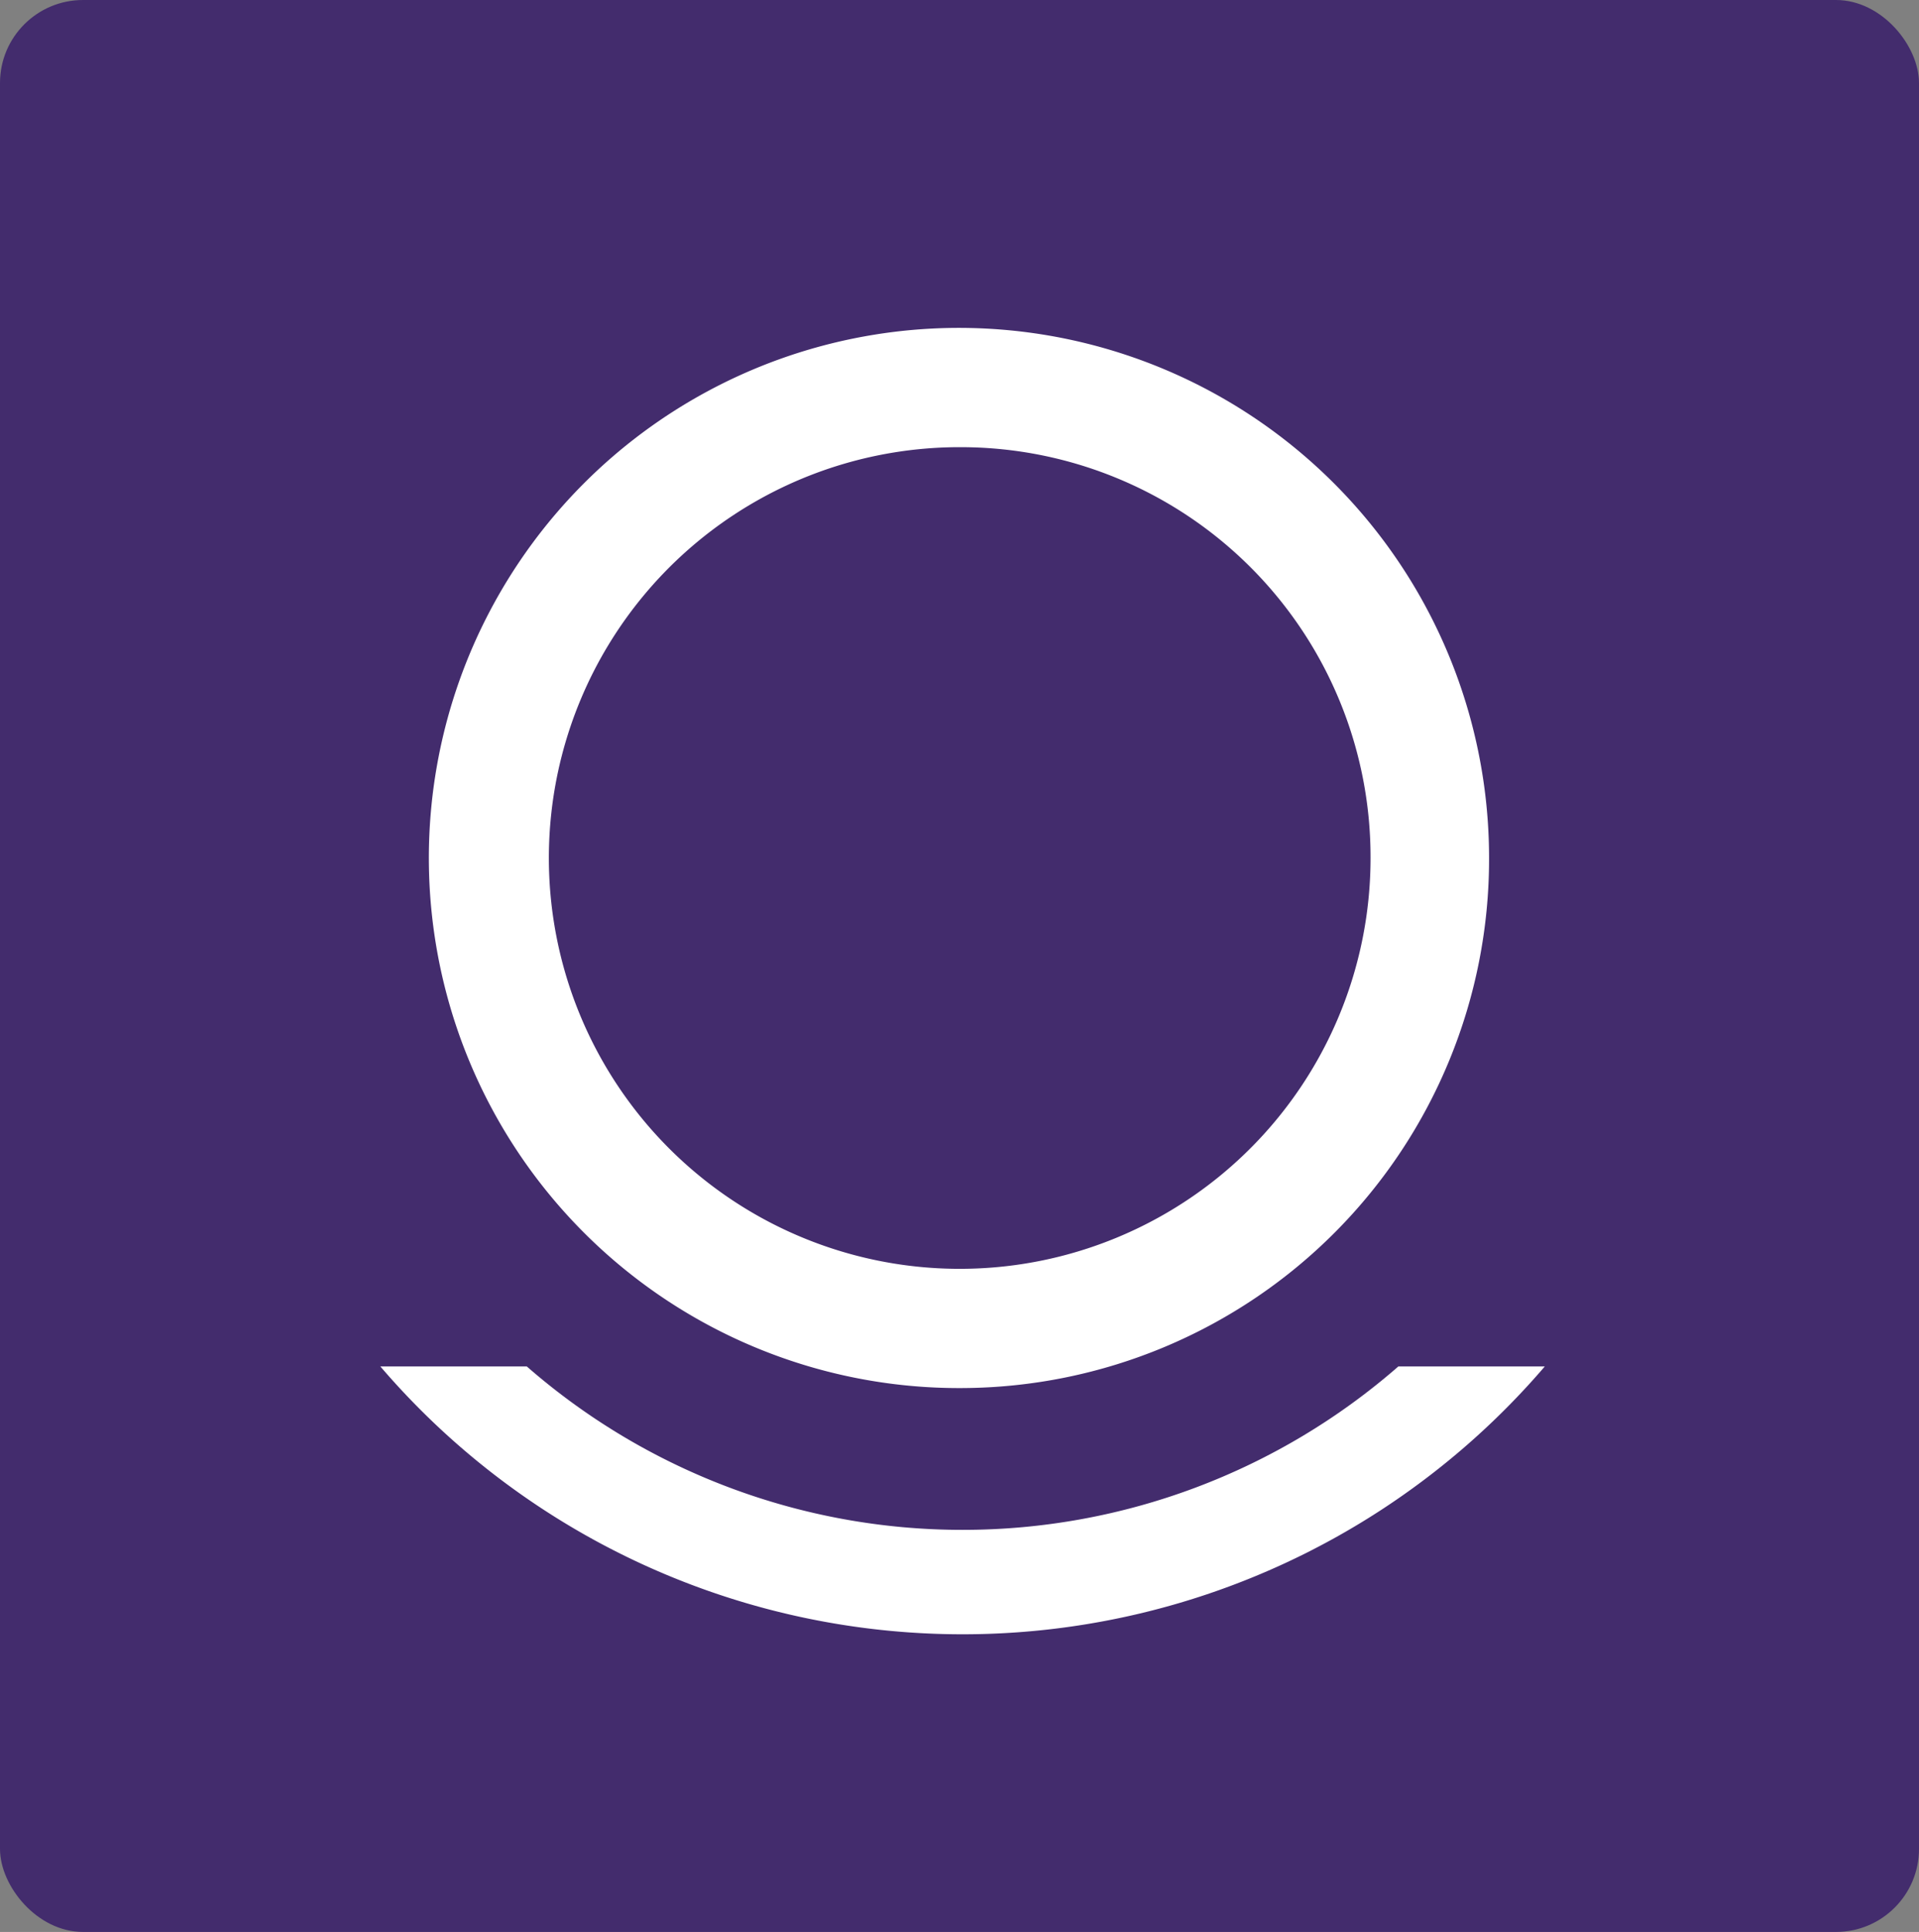
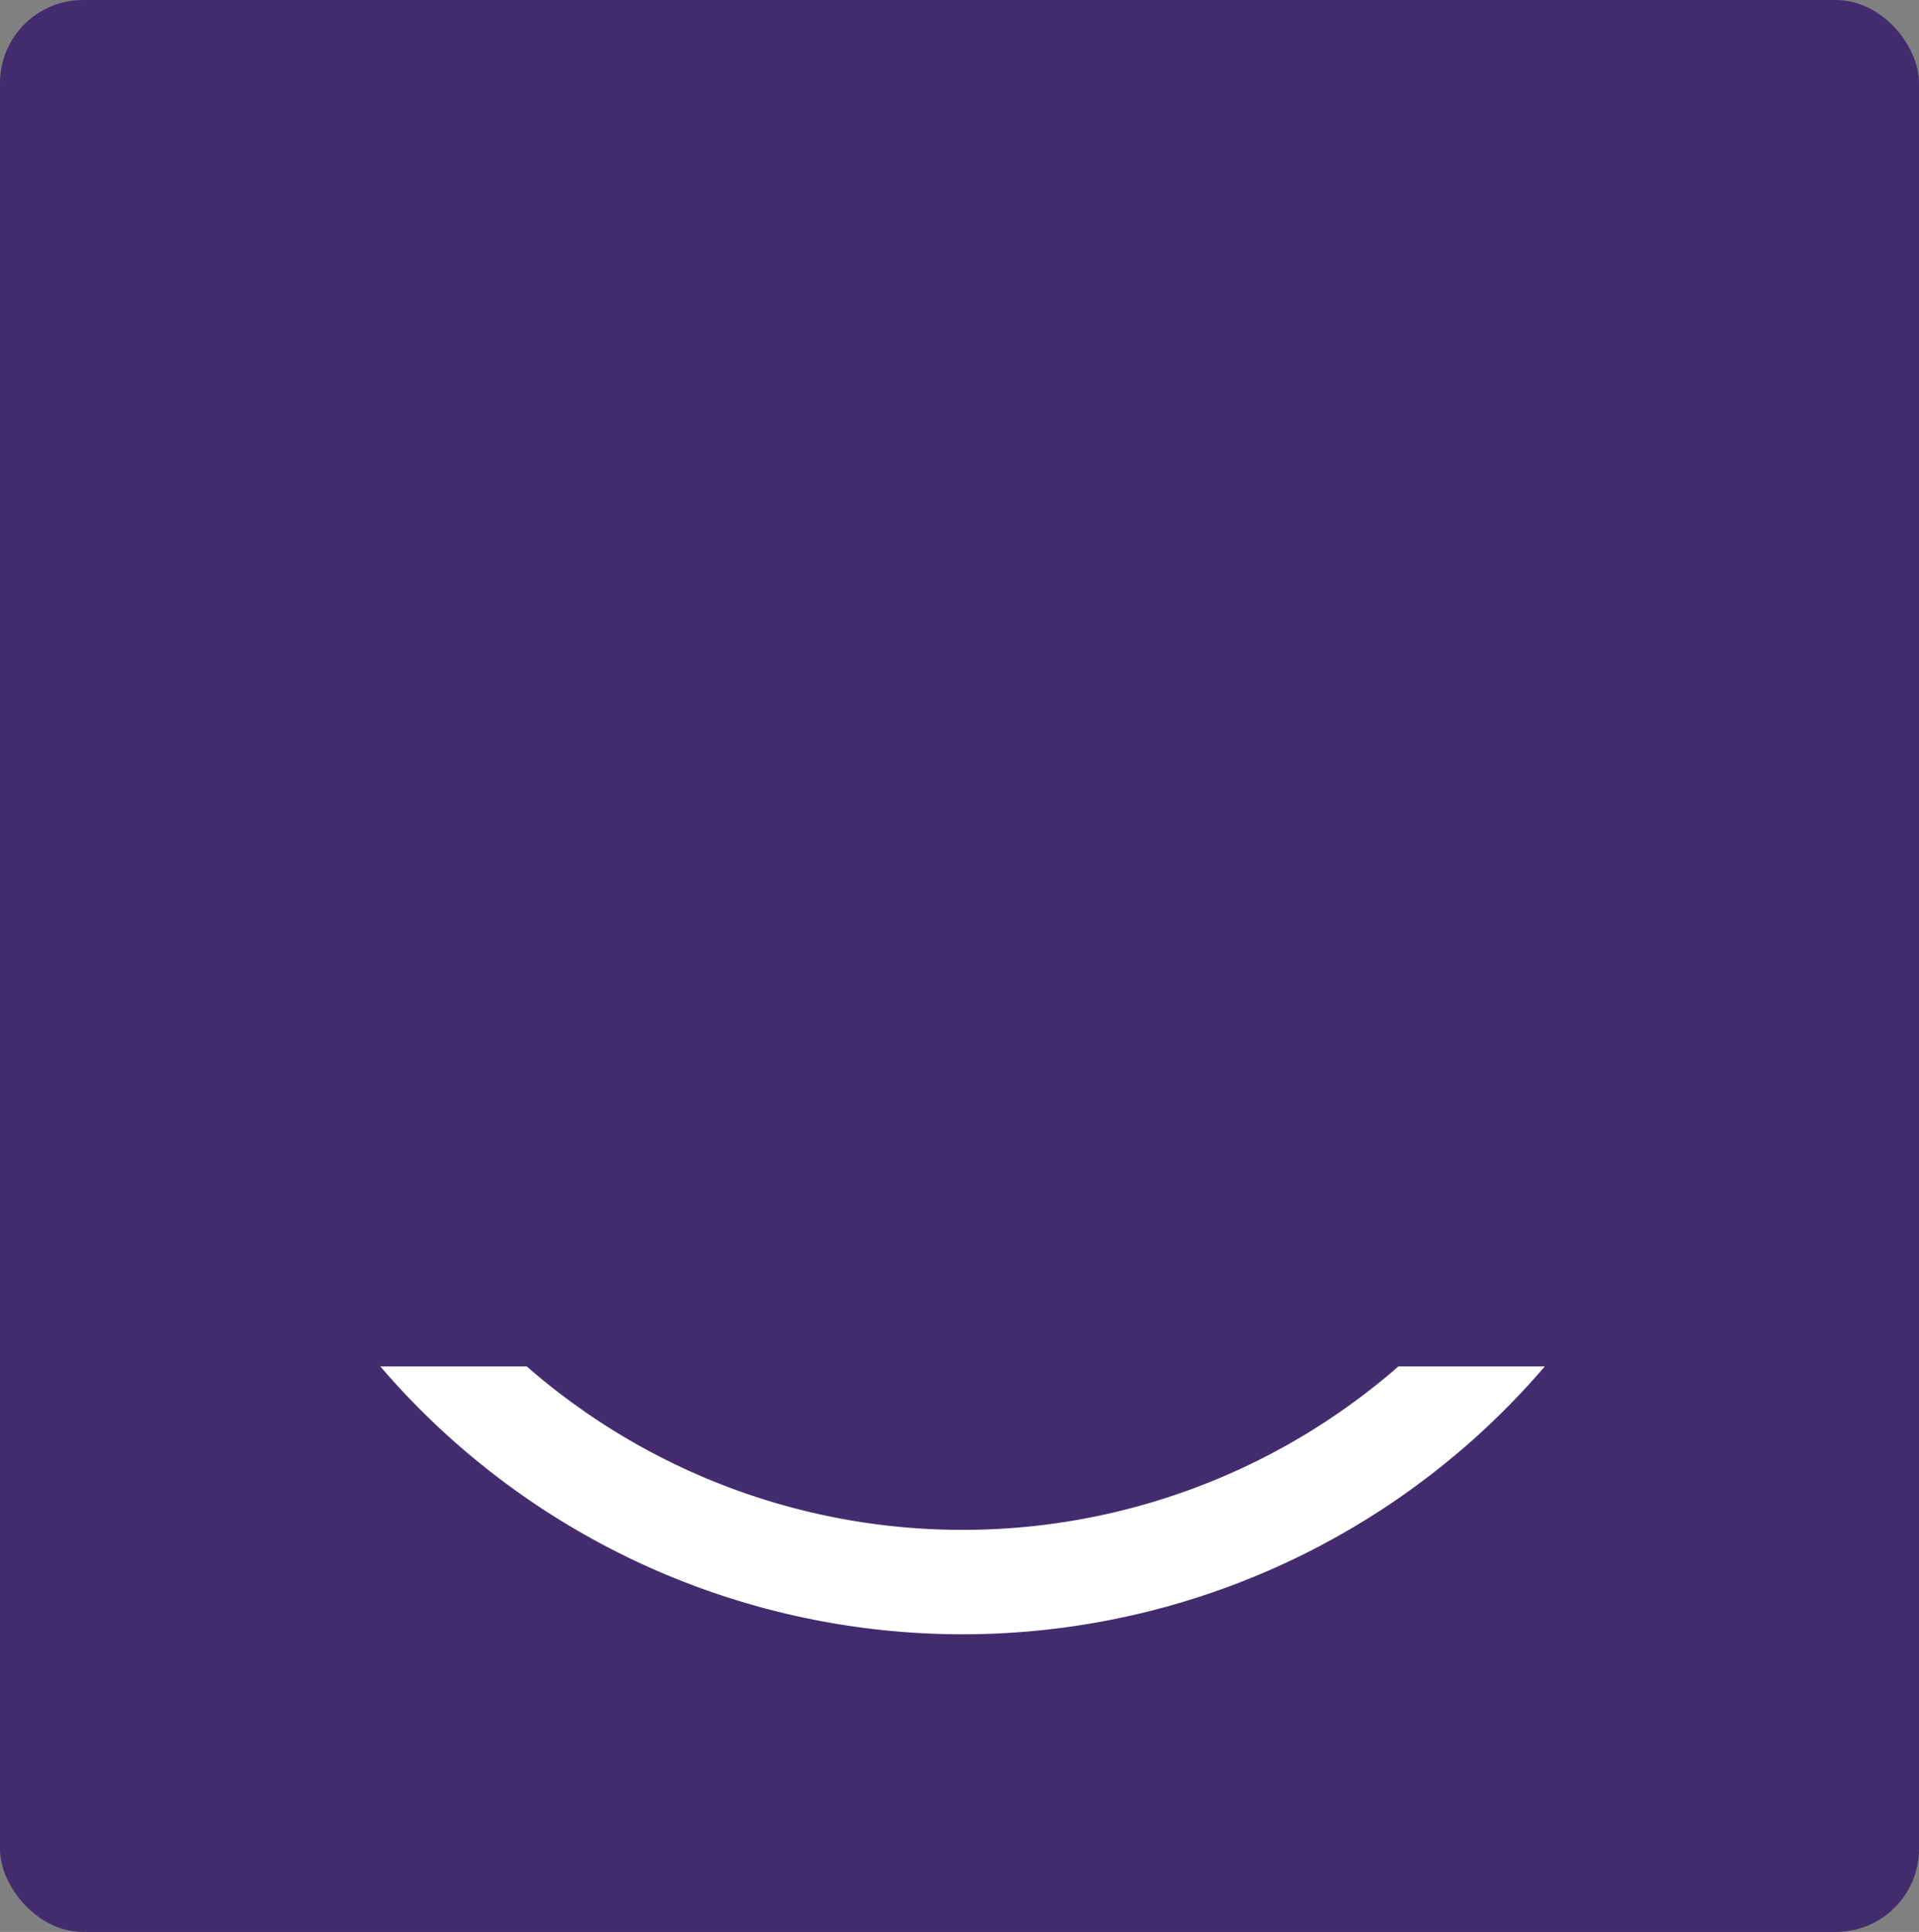
<svg xmlns="http://www.w3.org/2000/svg" id="Group_4405" data-name="Group 4405" width="46.242" height="46.555" viewBox="0 0 46.242 46.555">
  <rect x="0" y="0" width="46.242" height="46.555" fill="#808080" stroke="none" />
  <g id="Carré">
    <rect id="Rectangle_942" data-name="Rectangle 942" width="46.242" height="46.555" rx="2" fill="#432c6d" />
  </g>
  <g id="Group_1444" data-name="Group 1444" transform="translate(9.164 7.9)">
    <path id="Path_36951" data-name="Path 36951" d="M299.565,2588.042a15.953,15.953,0,0,1-10.5-3.938h-3.529a18.476,18.476,0,0,0,28.06,0h-3.529a15.954,15.954,0,0,1-10.5,3.938" transform="translate(-285.535 -2559.076)" fill="#fff" />
-     <path id="Path_36952" data-name="Path 36952" d="M303.954,2503.434a12.774,12.774,0,1,1,12.688-12.773,12.746,12.746,0,0,1-12.688,12.773m0-22.673a9.9,9.9,0,1,0,9.832,9.9,9.877,9.877,0,0,0-9.832-9.9" transform="translate(-289.924 -2477.885)" fill="#fff" />
  </g>
</svg>